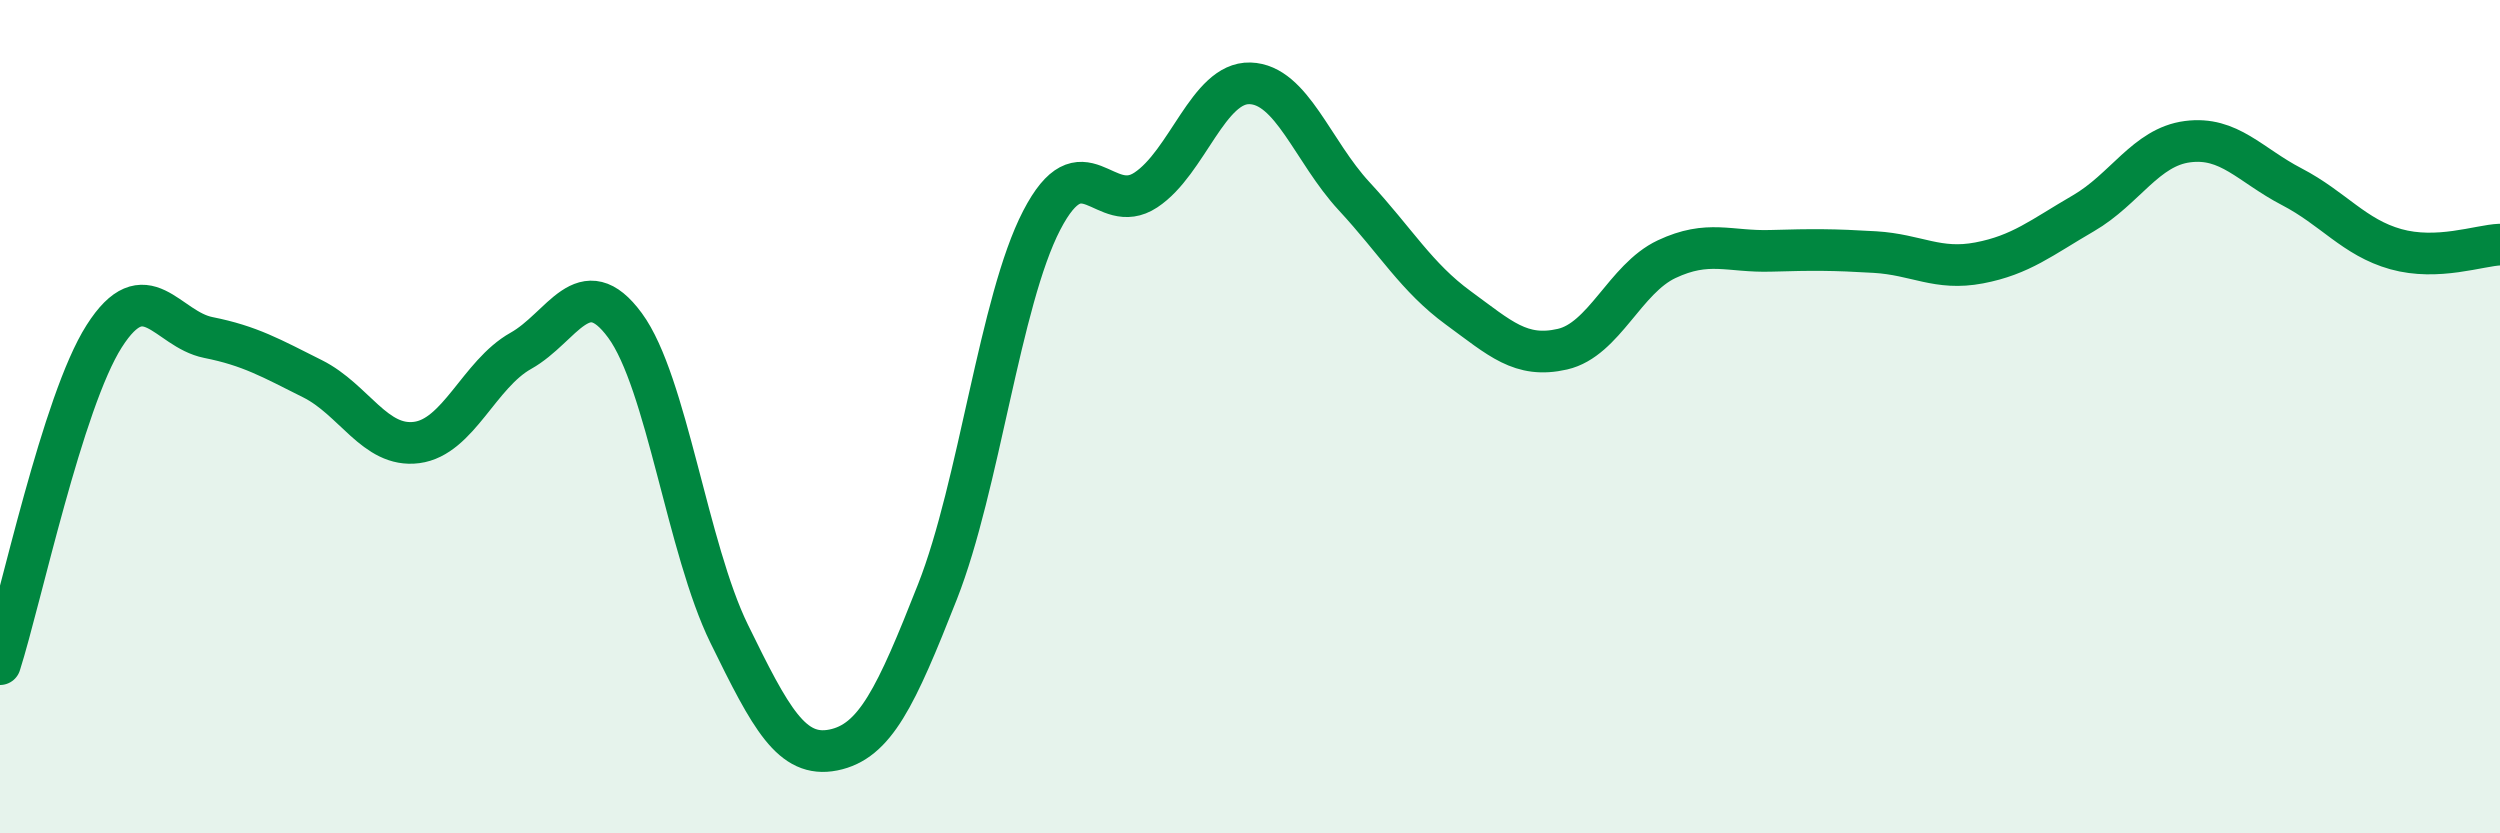
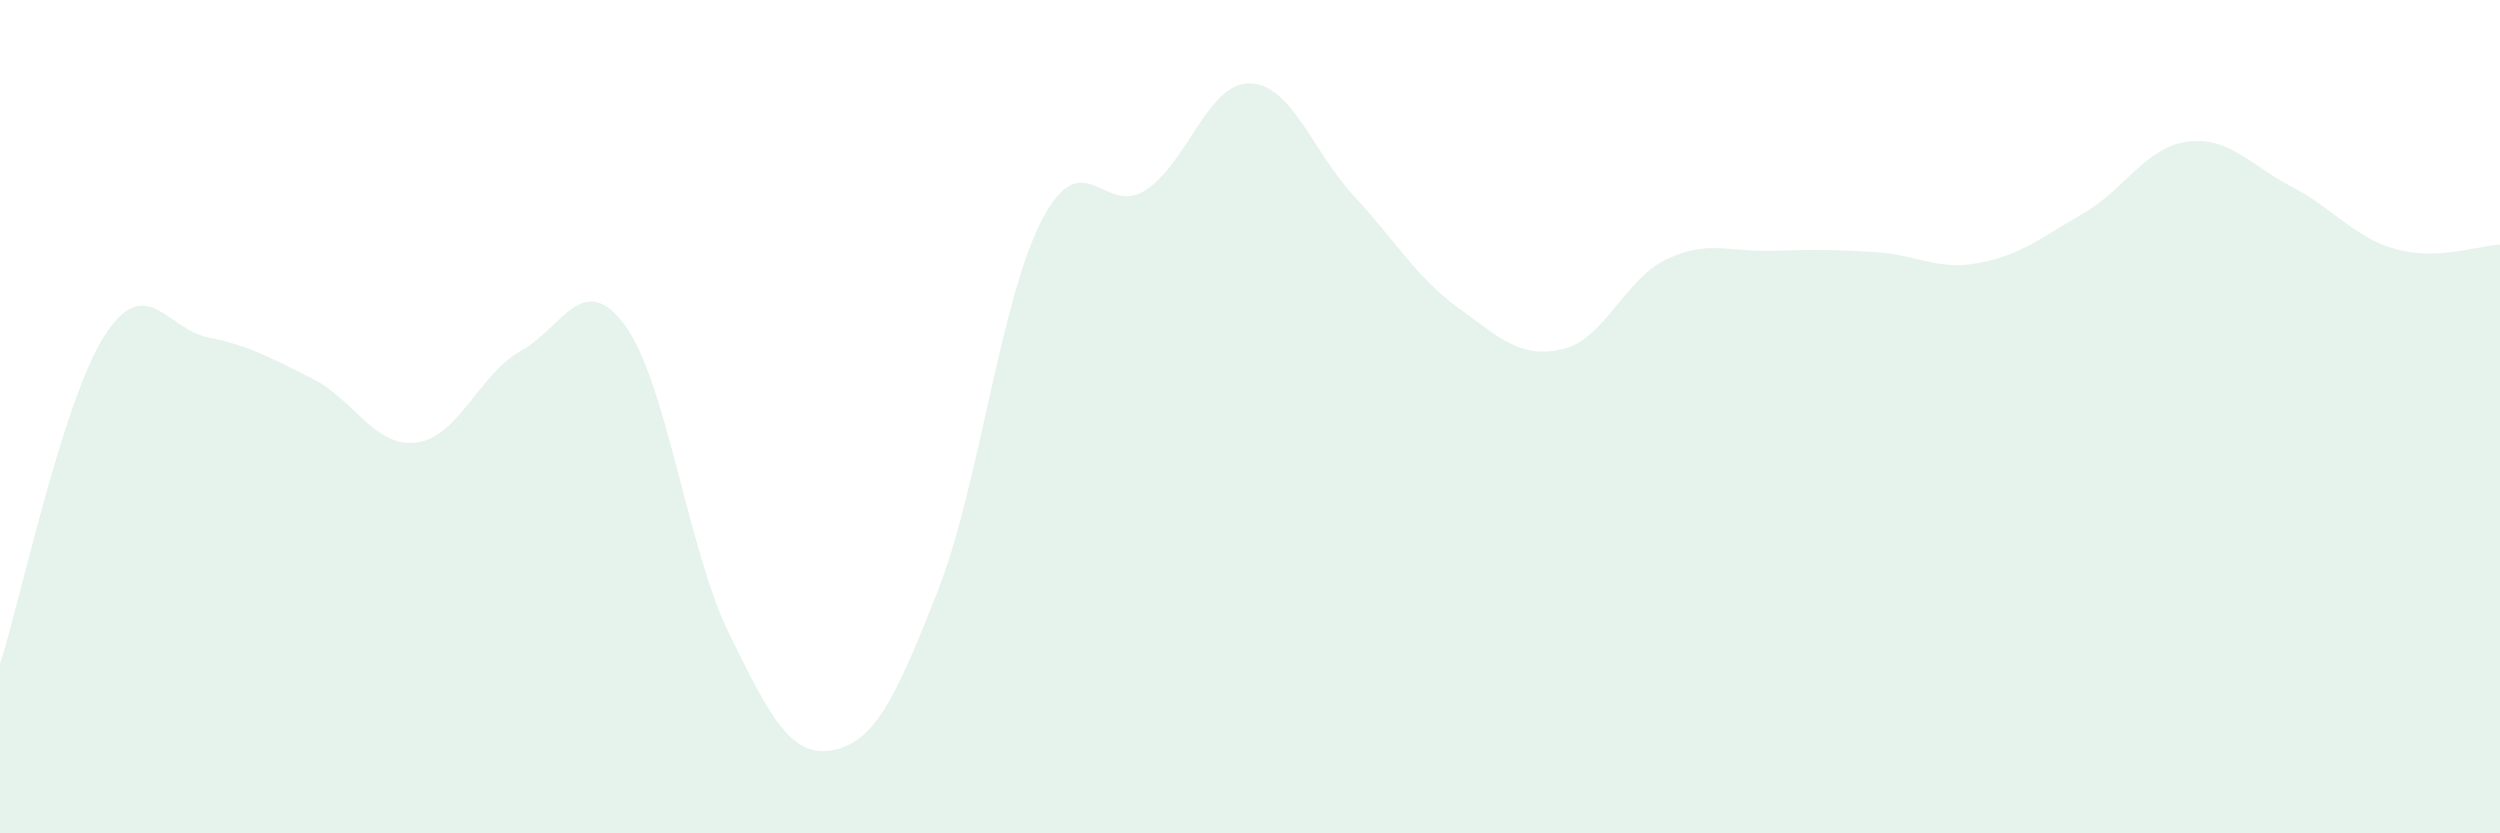
<svg xmlns="http://www.w3.org/2000/svg" width="60" height="20" viewBox="0 0 60 20">
  <path d="M 0,15.94 C 0.5,14.37 1.5,9.64 2.5,8.07 C 3.5,6.5 4,7.9 5,8.1 C 6,8.3 6.5,8.59 7.5,9.09 C 8.5,9.59 9,10.75 10,10.62 C 11,10.49 11.5,8.98 12.5,8.42 C 13.5,7.86 14,6.45 15,7.81 C 16,9.17 16.5,13.17 17.5,15.21 C 18.5,17.25 19,18.2 20,18 C 21,17.8 21.5,16.74 22.5,14.2 C 23.5,11.66 24,7.22 25,5.29 C 26,3.36 26.5,5.22 27.5,4.56 C 28.5,3.9 29,1.97 30,2 C 31,2.03 31.5,3.63 32.5,4.71 C 33.5,5.79 34,6.66 35,7.39 C 36,8.12 36.5,8.61 37.5,8.38 C 38.5,8.15 39,6.69 40,6.22 C 41,5.75 41.5,6.05 42.5,6.02 C 43.5,5.99 44,5.99 45,6.05 C 46,6.11 46.5,6.5 47.5,6.31 C 48.5,6.12 49,5.7 50,5.12 C 51,4.54 51.5,3.53 52.5,3.4 C 53.5,3.27 54,3.96 55,4.48 C 56,5 56.5,5.7 57.5,5.98 C 58.5,6.26 59.5,5.89 60,5.87L60 20L0 20Z" fill="#008740" opacity="0.1" stroke-linecap="round" stroke-linejoin="round" />
-   <path d="M 0,15.94 C 0.5,14.37 1.5,9.64 2.5,8.07 C 3.5,6.5 4,7.9 5,8.1 C 6,8.3 6.5,8.59 7.5,9.09 C 8.5,9.59 9,10.75 10,10.62 C 11,10.49 11.5,8.98 12.5,8.42 C 13.5,7.86 14,6.45 15,7.81 C 16,9.17 16.5,13.17 17.5,15.21 C 18.5,17.25 19,18.2 20,18 C 21,17.8 21.5,16.74 22.5,14.2 C 23.5,11.66 24,7.22 25,5.29 C 26,3.36 26.5,5.22 27.5,4.56 C 28.5,3.9 29,1.97 30,2 C 31,2.03 31.5,3.63 32.5,4.71 C 33.5,5.79 34,6.66 35,7.39 C 36,8.12 36.5,8.61 37.5,8.38 C 38.5,8.15 39,6.69 40,6.22 C 41,5.75 41.5,6.05 42.5,6.02 C 43.5,5.99 44,5.99 45,6.05 C 46,6.11 46.5,6.5 47.5,6.31 C 48.5,6.12 49,5.7 50,5.12 C 51,4.54 51.5,3.53 52.5,3.4 C 53.5,3.27 54,3.96 55,4.48 C 56,5 56.5,5.7 57.5,5.98 C 58.5,6.26 59.5,5.89 60,5.87" stroke="#008740" stroke-width="1" fill="none" stroke-linecap="round" stroke-linejoin="round" />
</svg>